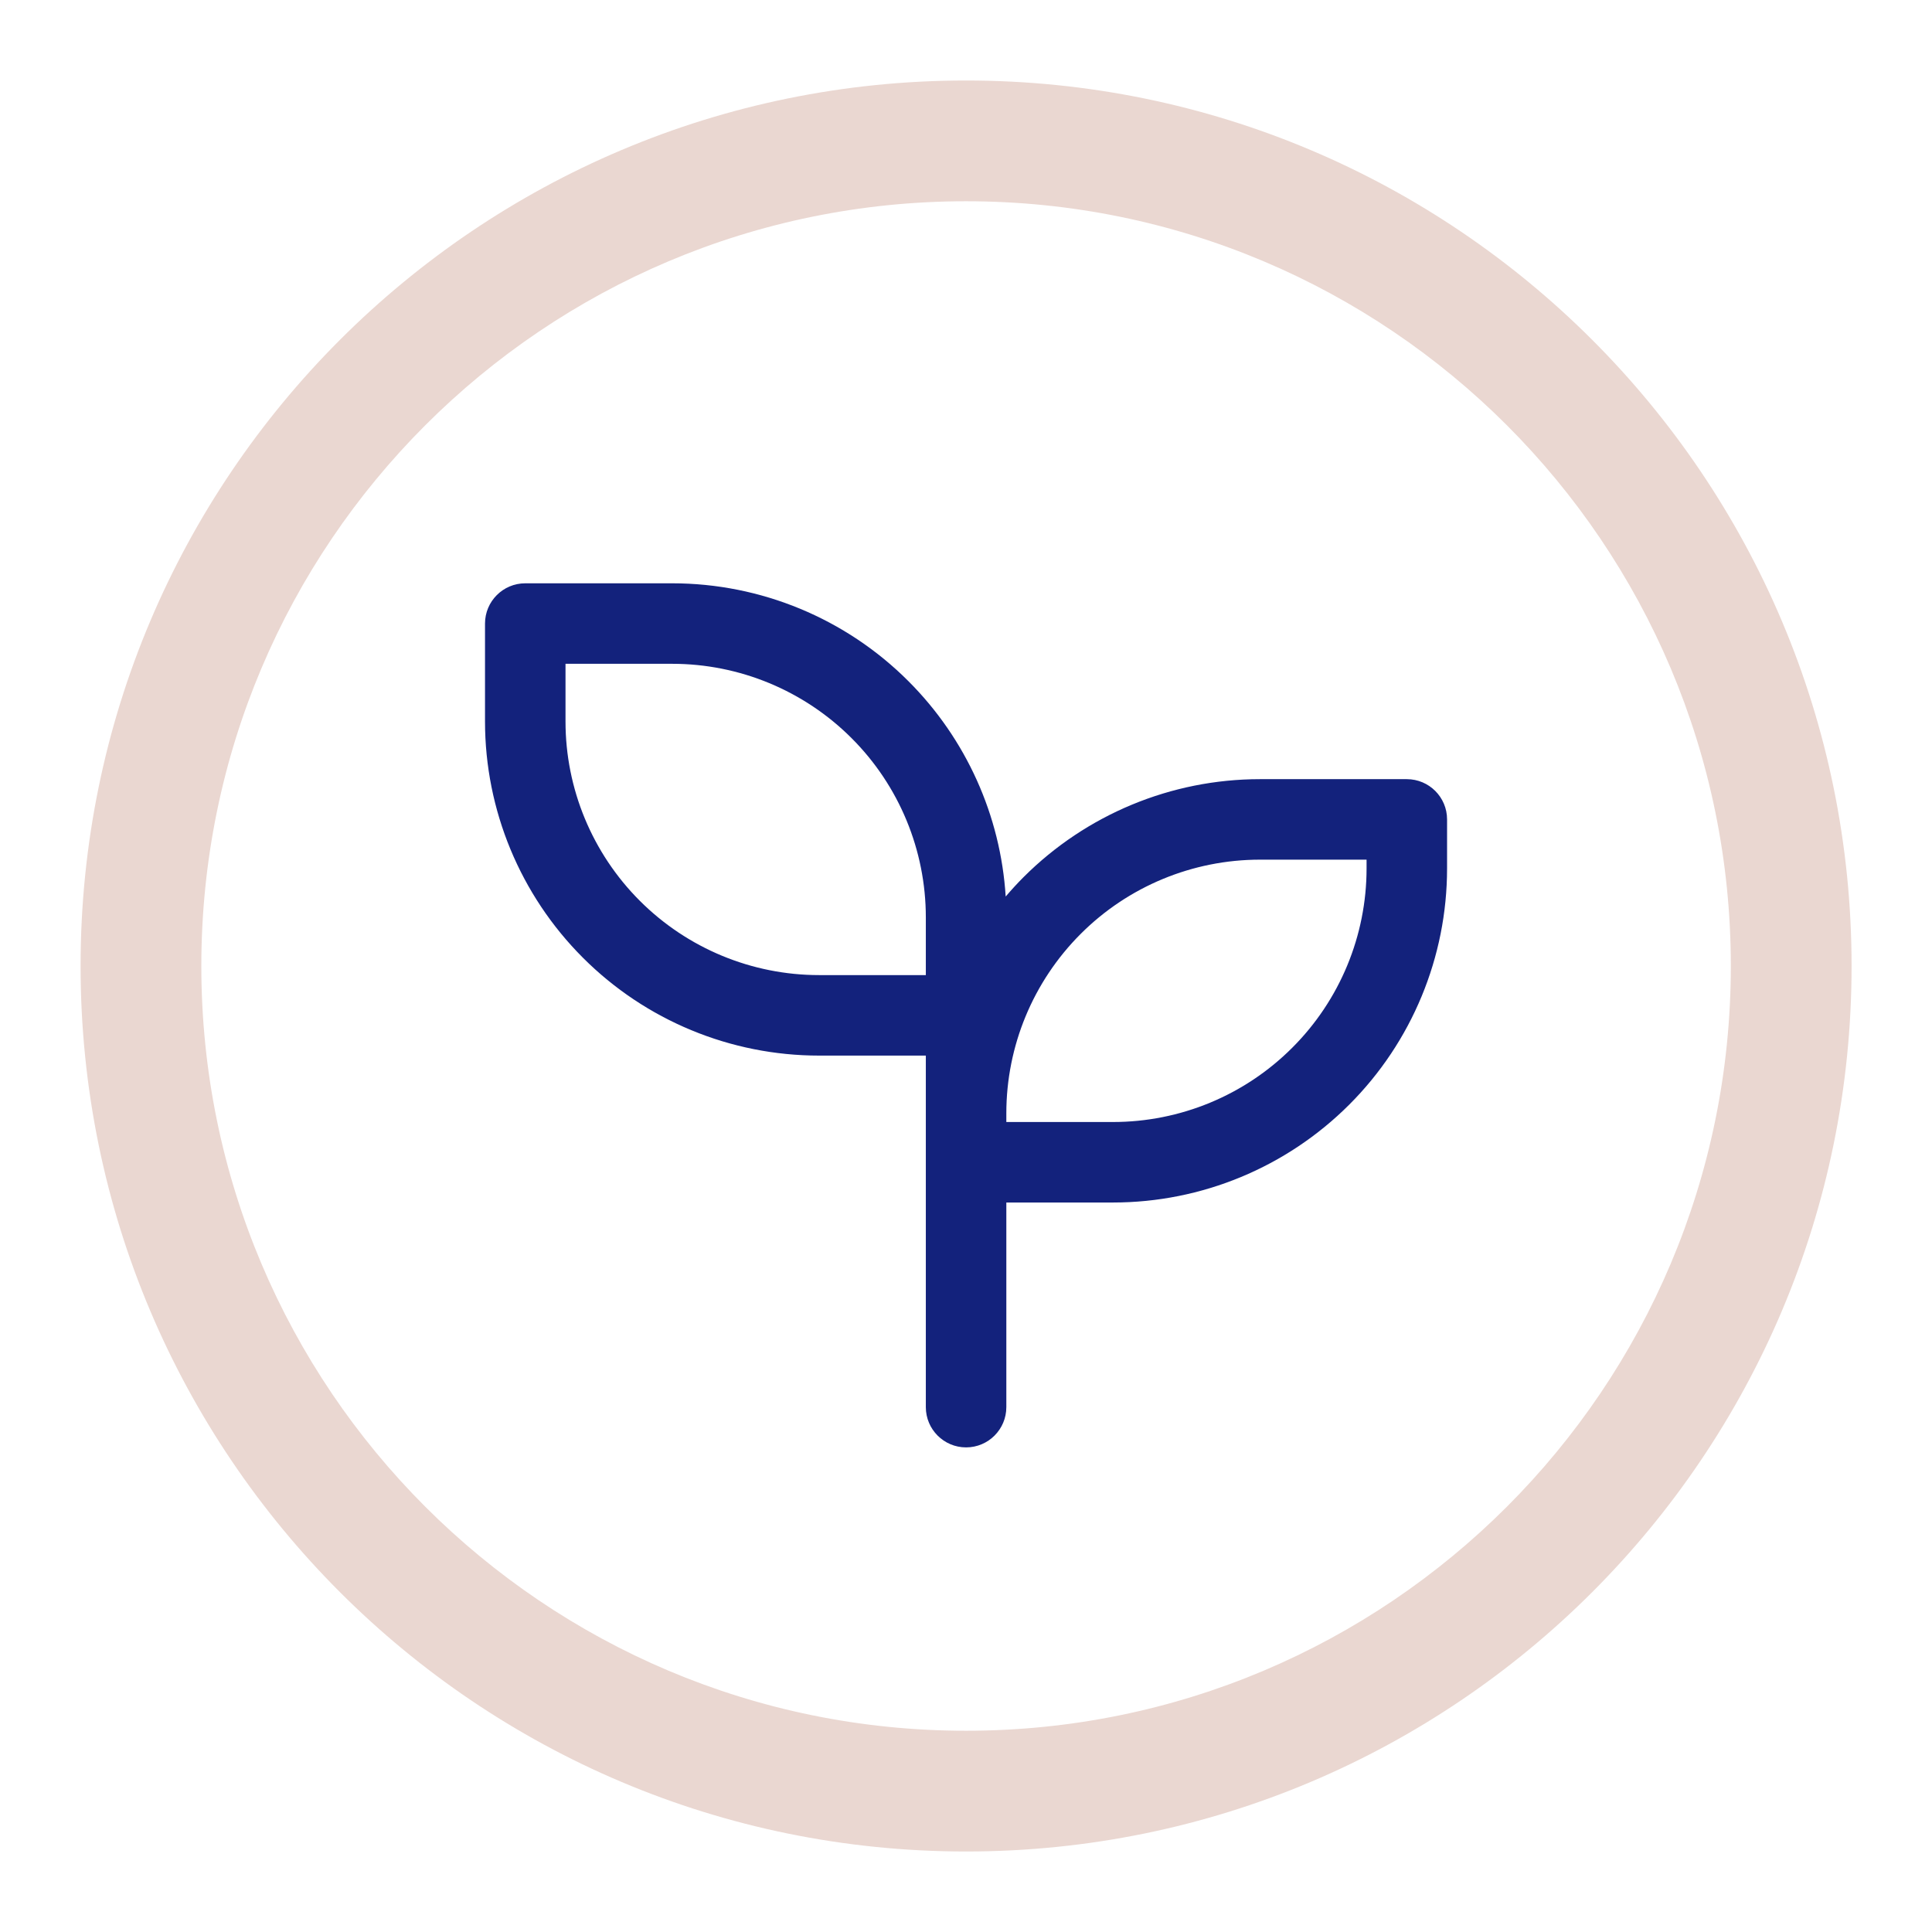
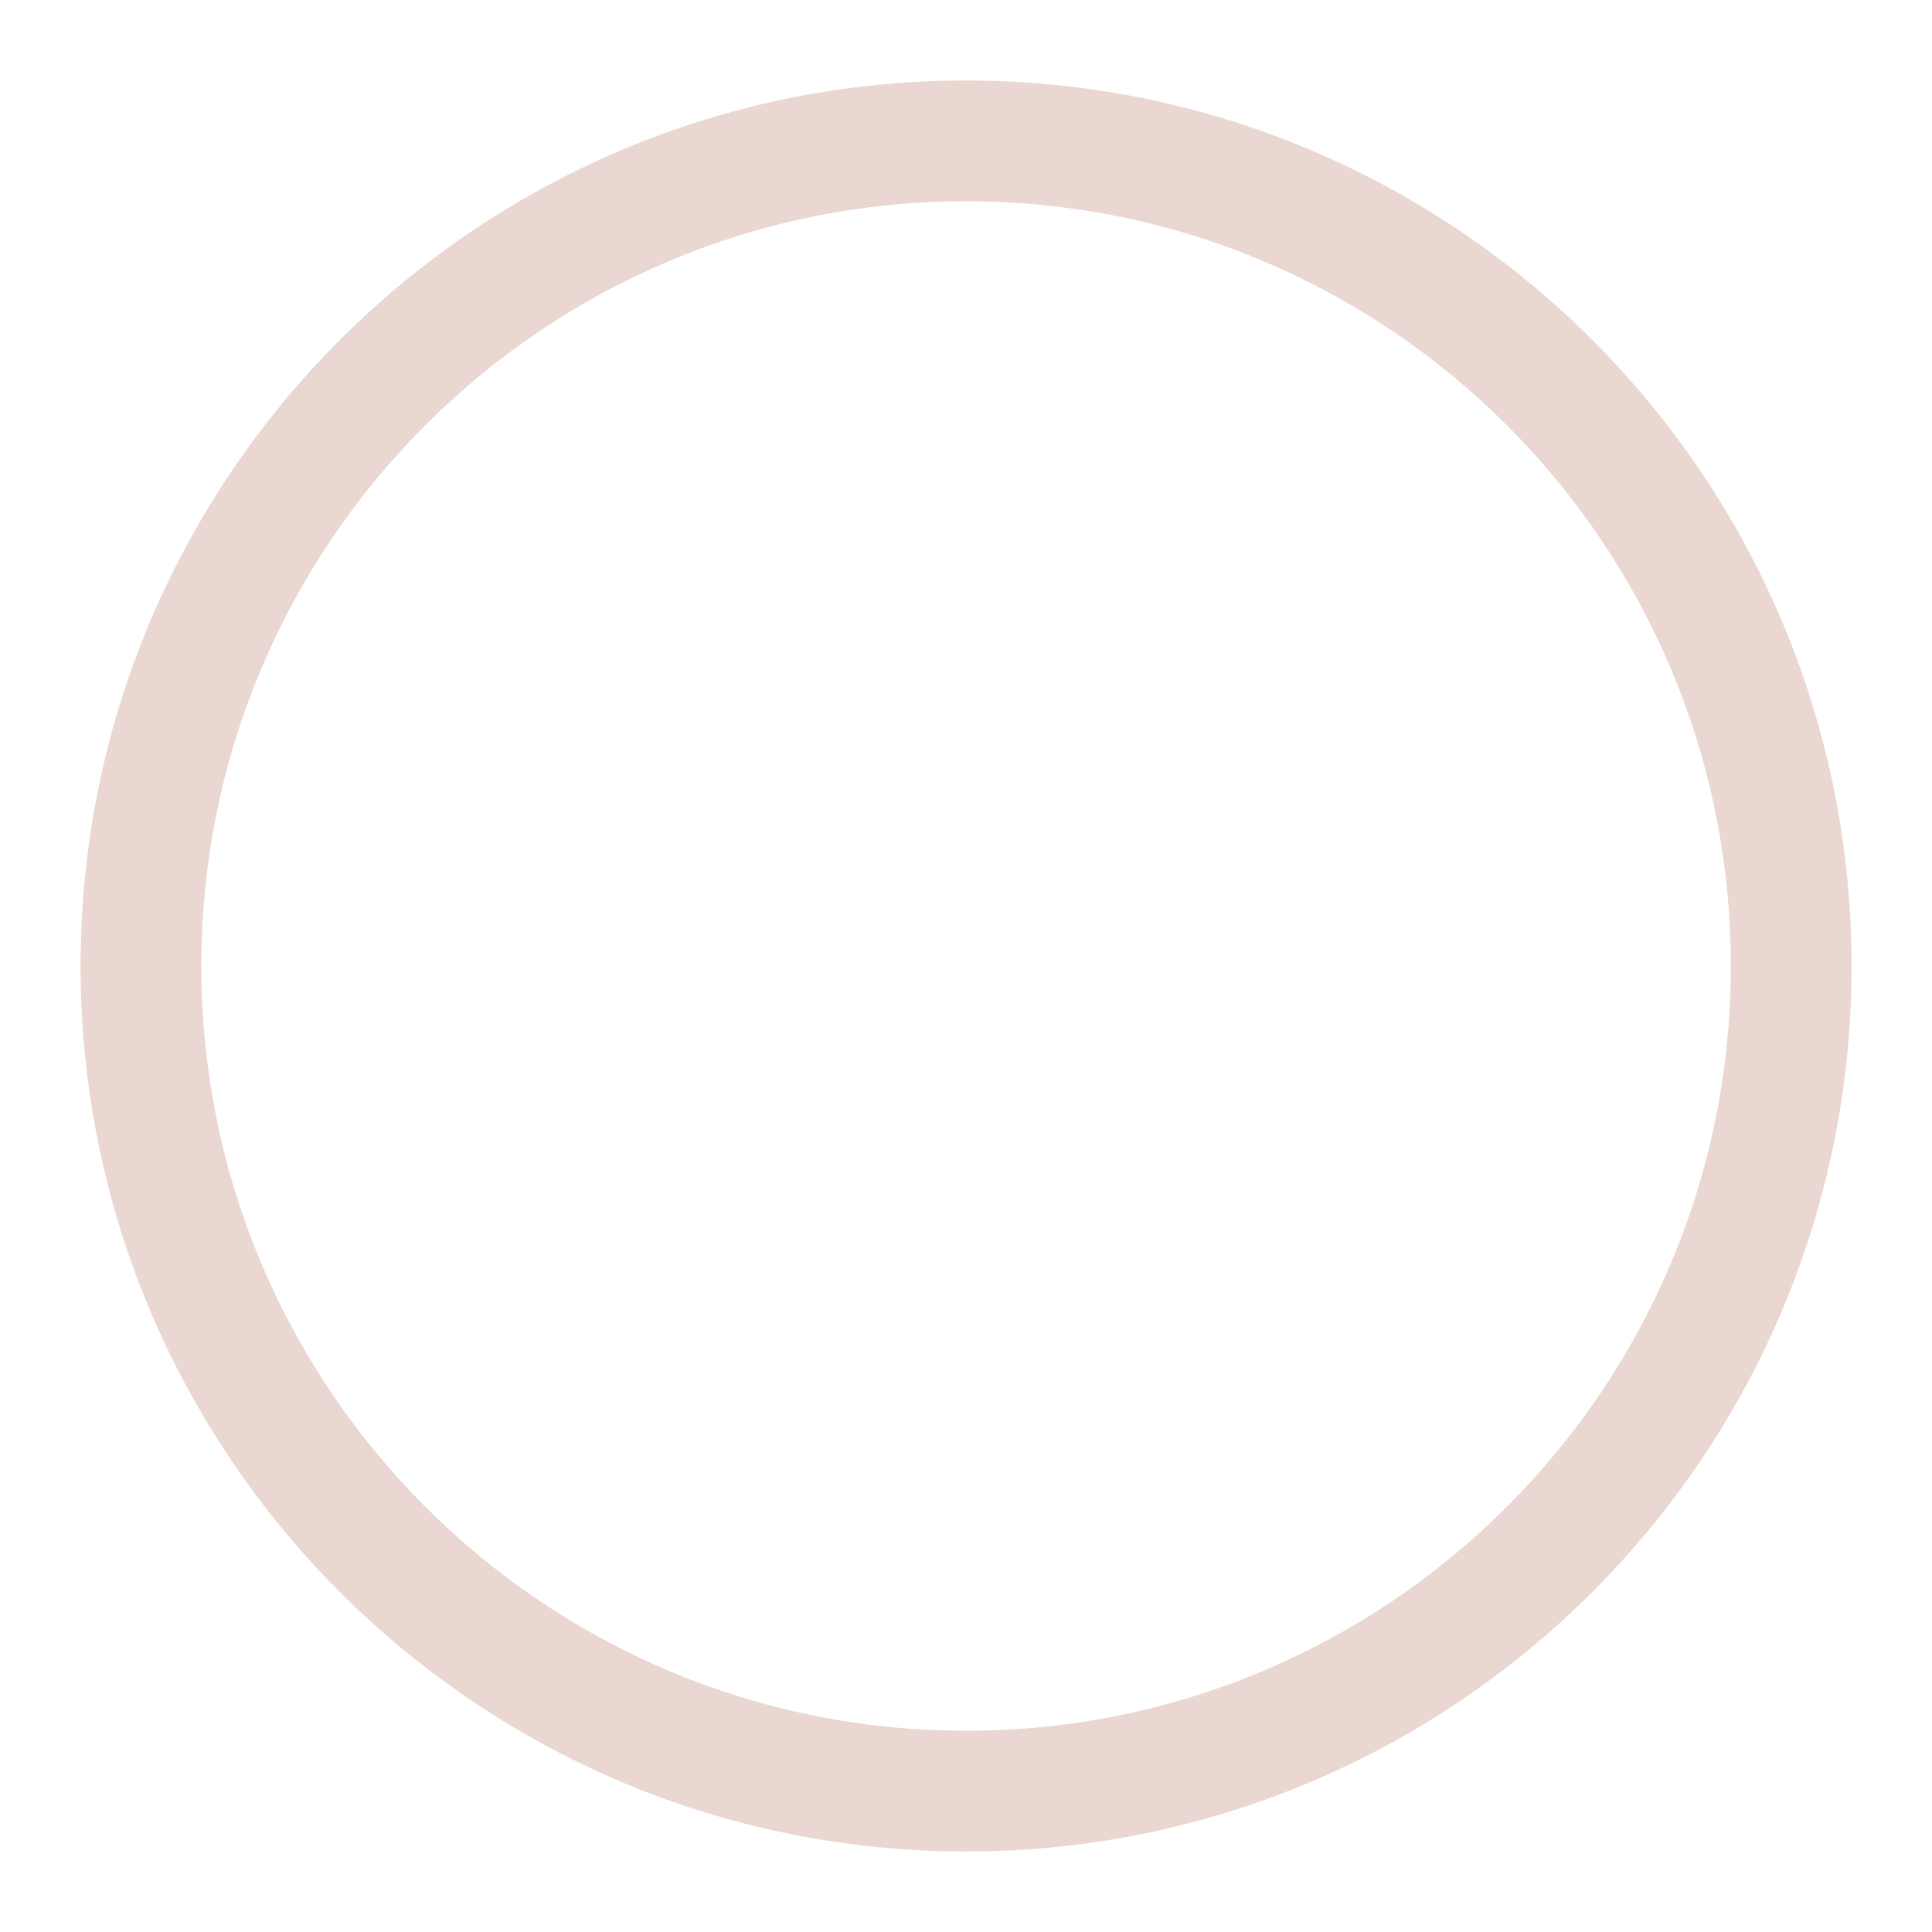
<svg xmlns="http://www.w3.org/2000/svg" width="24" height="24" viewBox="0 0 24 24" fill="none">
  <path fill-rule="evenodd" clip-rule="evenodd" d="M12.001 21.5C17.248 21.5 21.501 17.247 21.501 12C21.501 6.753 17.248 2.5 12.001 2.5C6.754 2.5 2.501 6.753 2.501 12C2.501 17.247 6.754 21.5 12.001 21.5ZM12.001 23C18.076 23 23.001 18.075 23.001 12C23.001 5.925 18.076 1 12.001 1C5.926 1 1.001 5.925 1.001 12C1.001 18.075 5.926 23 12.001 23Z" fill="#EAD7D1" />
-   <path fill-rule="evenodd" clip-rule="evenodd" d="M6.025 7.746C6.025 7.47 6.249 7.246 6.525 7.246H8.35C9.451 7.246 10.507 7.683 11.285 8.462C12.002 9.179 12.43 10.131 12.493 11.137C12.564 11.054 12.638 10.973 12.716 10.895C13.495 10.117 14.55 9.679 15.651 9.679H17.476C17.752 9.679 17.976 9.903 17.976 10.179V10.788C17.976 11.889 17.539 12.944 16.761 13.722C15.982 14.501 14.927 14.938 13.826 14.938H12.501V17.48C12.501 17.756 12.277 17.98 12.001 17.98C11.725 17.98 11.501 17.756 11.501 17.48V13.113H10.175C9.075 13.113 8.019 12.676 7.241 11.897C6.463 11.119 6.025 10.063 6.025 8.963V7.746ZM11.501 11.415V12.113H10.175C9.34 12.113 8.539 11.781 7.948 11.19C7.357 10.599 7.025 9.798 7.025 8.963V8.246H8.35C9.186 8.246 9.987 8.578 10.578 9.169C11.169 9.759 11.501 10.561 11.501 11.396C11.501 11.402 11.501 11.409 11.501 11.415ZM12.501 13.938V13.83C12.501 12.994 12.833 12.193 13.424 11.602C14.014 11.011 14.816 10.679 15.651 10.679H16.976V10.788C16.976 11.623 16.644 12.425 16.053 13.015C15.463 13.606 14.662 13.938 13.826 13.938H12.501Z" fill="#13227C" />
</svg>